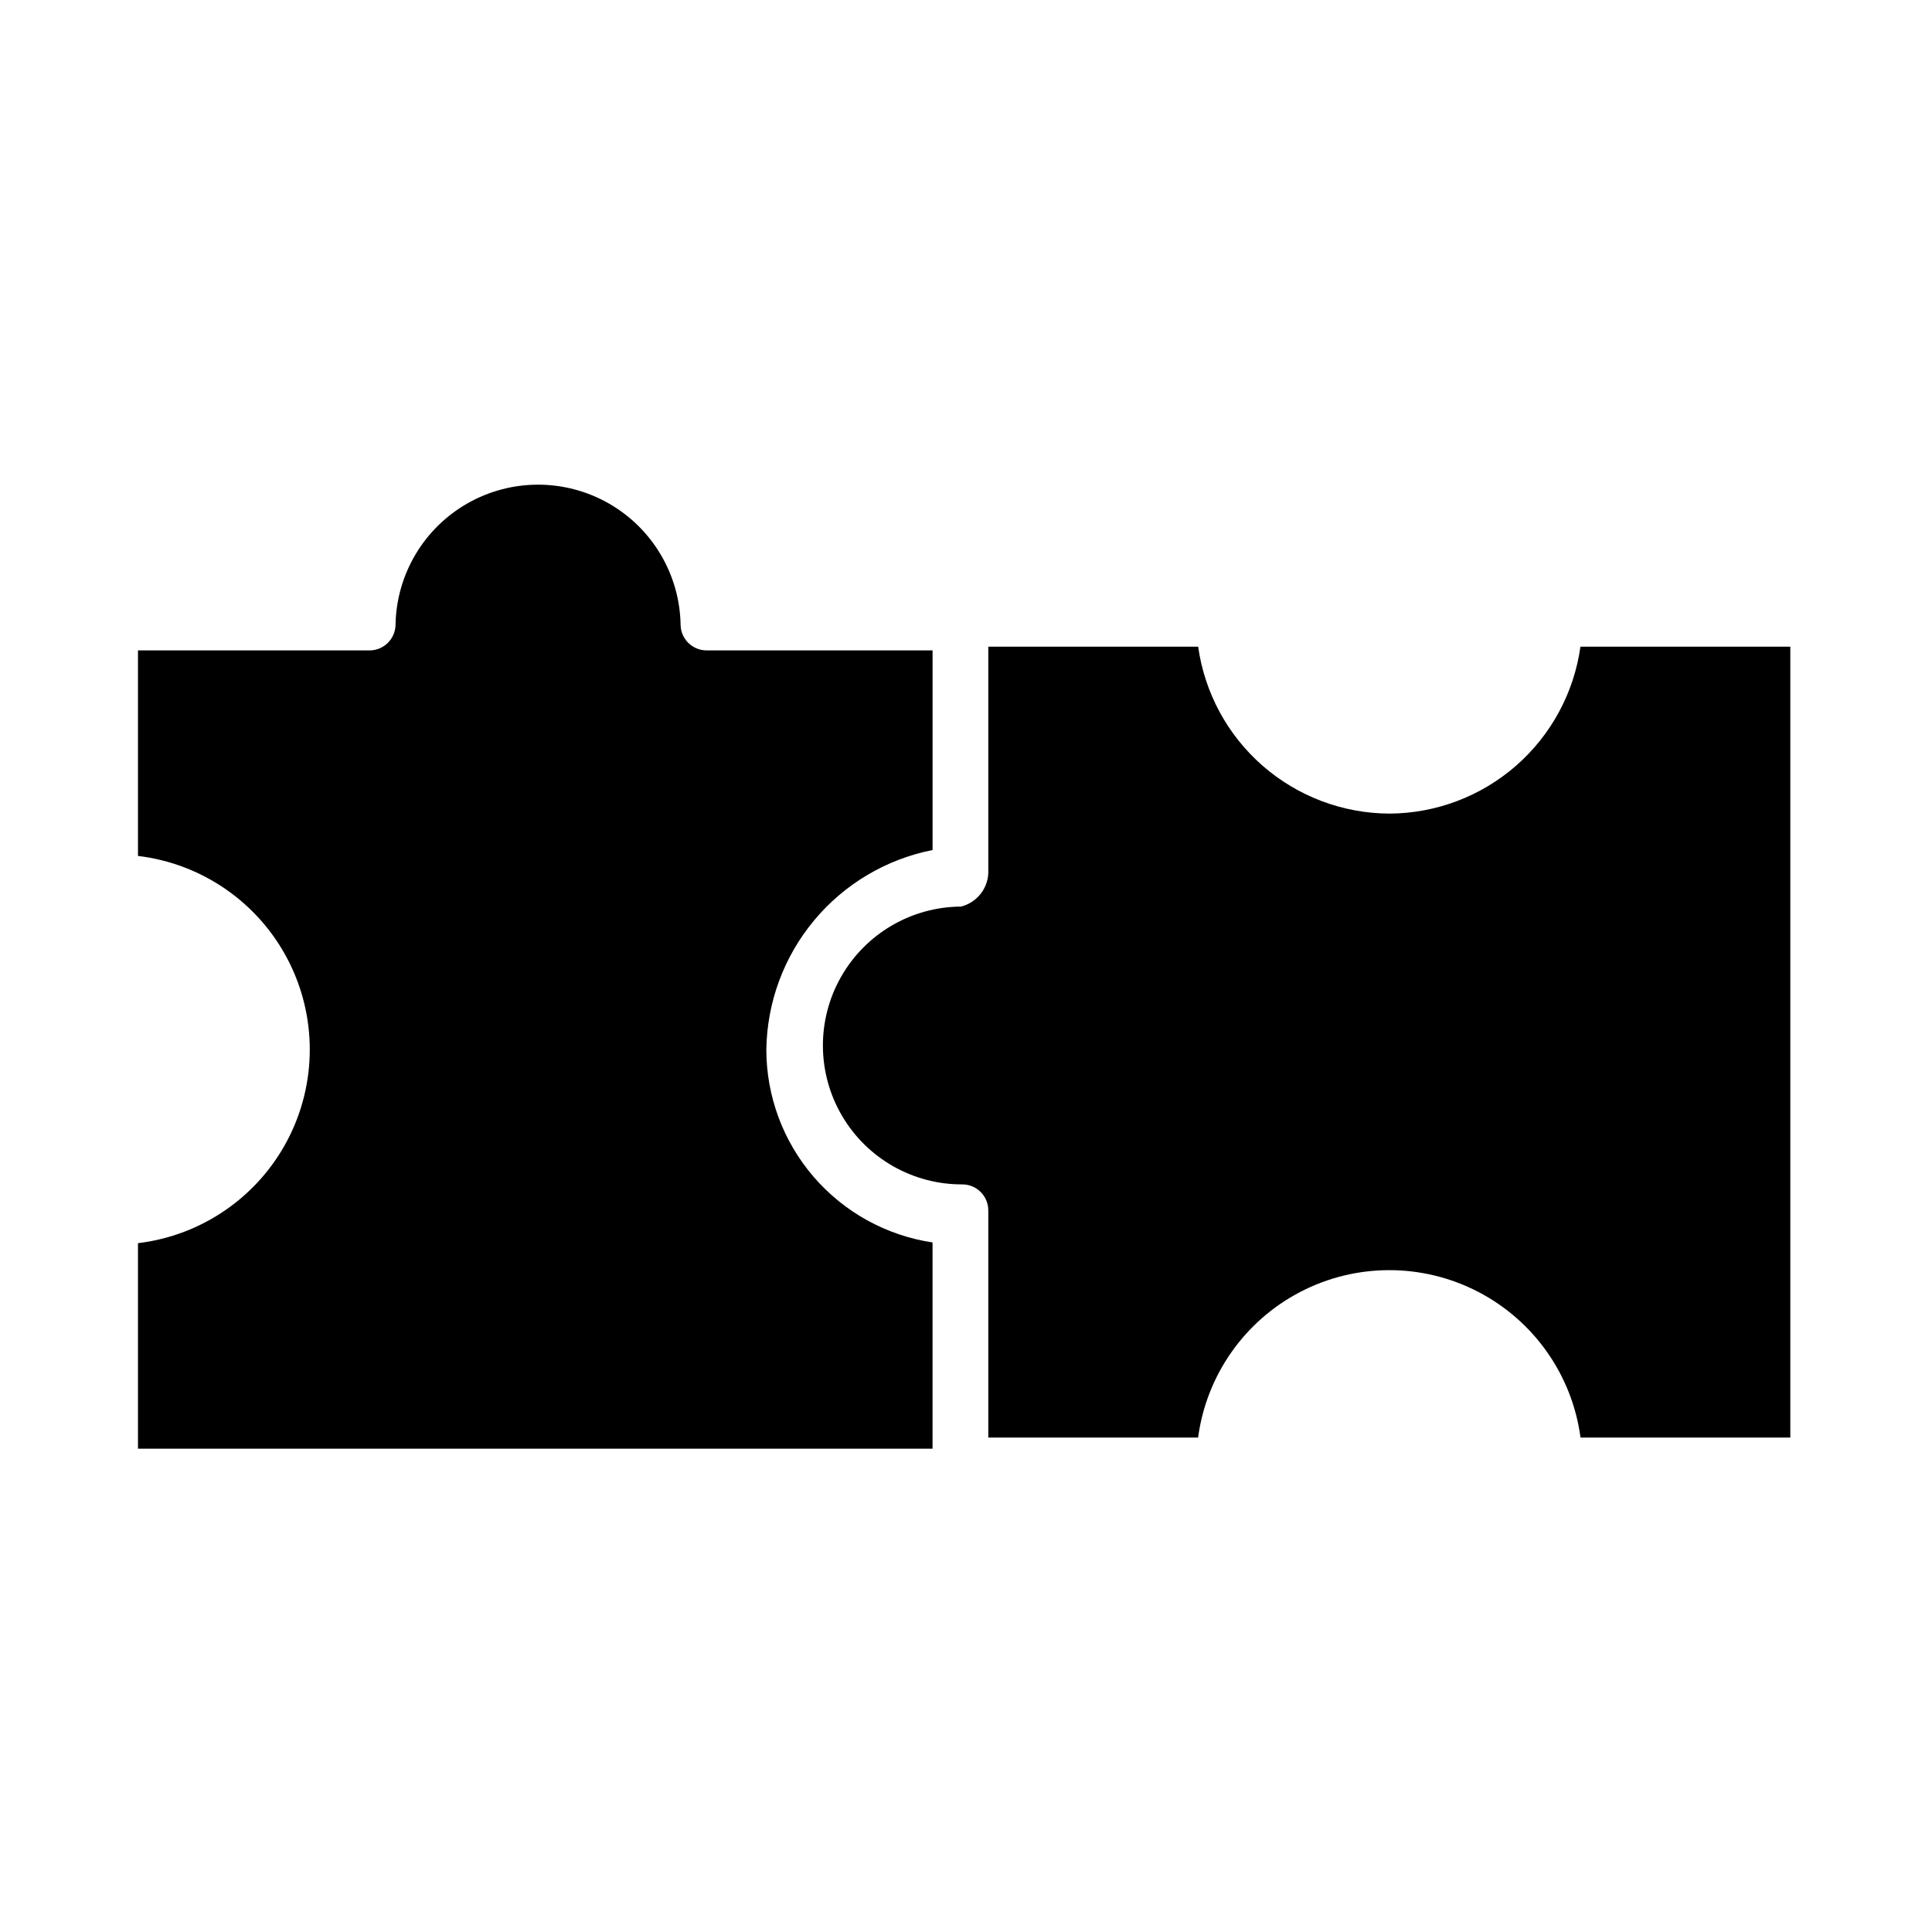
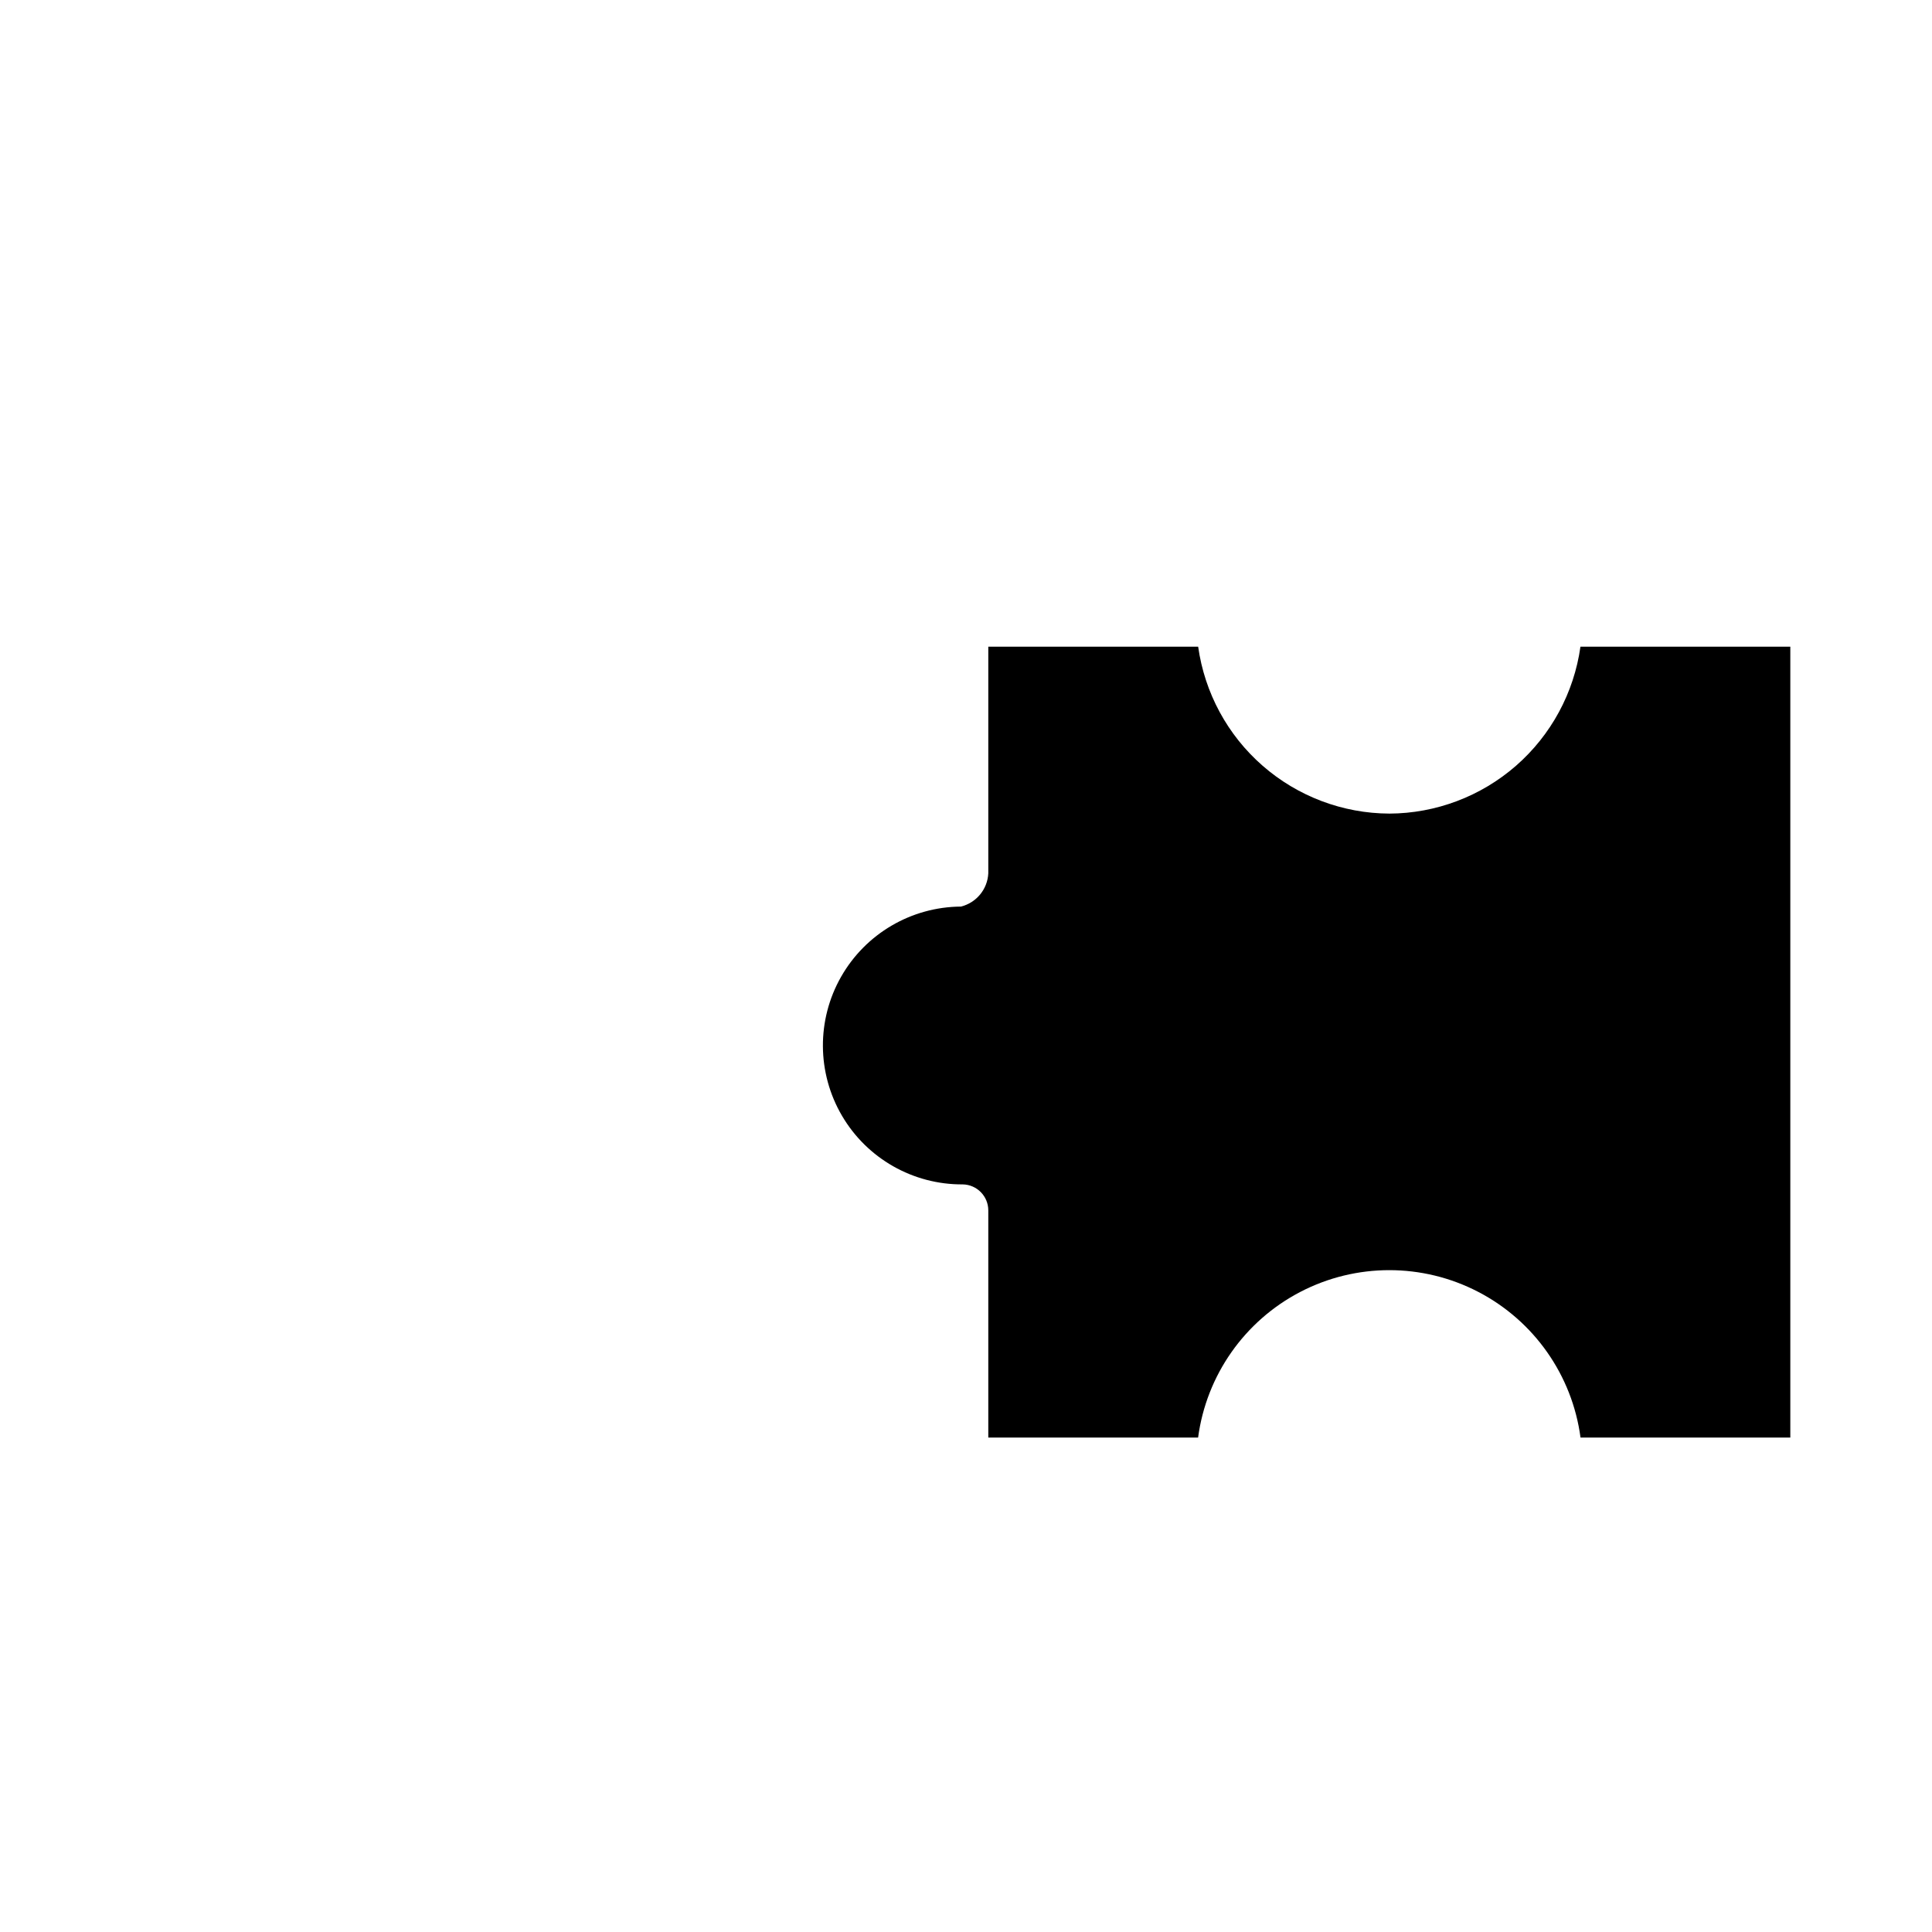
<svg xmlns="http://www.w3.org/2000/svg" fill="#000000" width="800px" height="800px" version="1.1" viewBox="144 144 512 512">
  <g>
-     <path d="m347.09 422.14c0.172-12.523 4.644-24.613 12.664-34.238 8.016-9.625 19.098-16.203 31.387-18.637v-52.902h-59.887c-3.762 0-6.828-3.019-6.887-6.777-0.227-13.344-7.477-25.578-19.07-32.188-11.594-6.606-25.812-6.606-37.41 0-11.594 6.609-18.84 18.844-19.066 32.188-0.062 3.758-3.129 6.777-6.891 6.777h-61.363v54.469c16.879 2.023 31.688 12.219 39.598 27.27 7.906 15.051 7.906 33.031 0 48.082-7.91 15.051-22.719 25.246-39.598 27.27v54.469h210.57v-54.664c-12.246-1.836-23.426-8.004-31.512-17.383-8.082-9.379-12.531-21.348-12.539-33.734z" />
    <path d="m512.18 359.61c-12.352-0.051-24.27-4.555-33.57-12.676-9.305-8.125-15.367-19.328-17.086-31.559h-55.617v60.074-0.004c-0.207 4.215-3.156 7.797-7.254 8.809-13.152 0.086-25.258 7.18-31.762 18.613-6.504 11.434-6.41 25.465 0.238 36.812 6.648 11.348 18.848 18.285 32 18.199 3.762 0.062 6.777 3.129 6.777 6.891v60.199h55.602c2.203-16.516 12.312-30.918 27.094-38.602 14.777-7.684 32.375-7.684 47.156 0 14.781 7.684 24.891 22.086 27.094 38.602h55.598v-209.59h-55.617c-1.715 12.23-7.781 23.434-17.082 31.559-9.305 8.121-21.223 12.625-33.57 12.676z" />
  </g>
</svg>